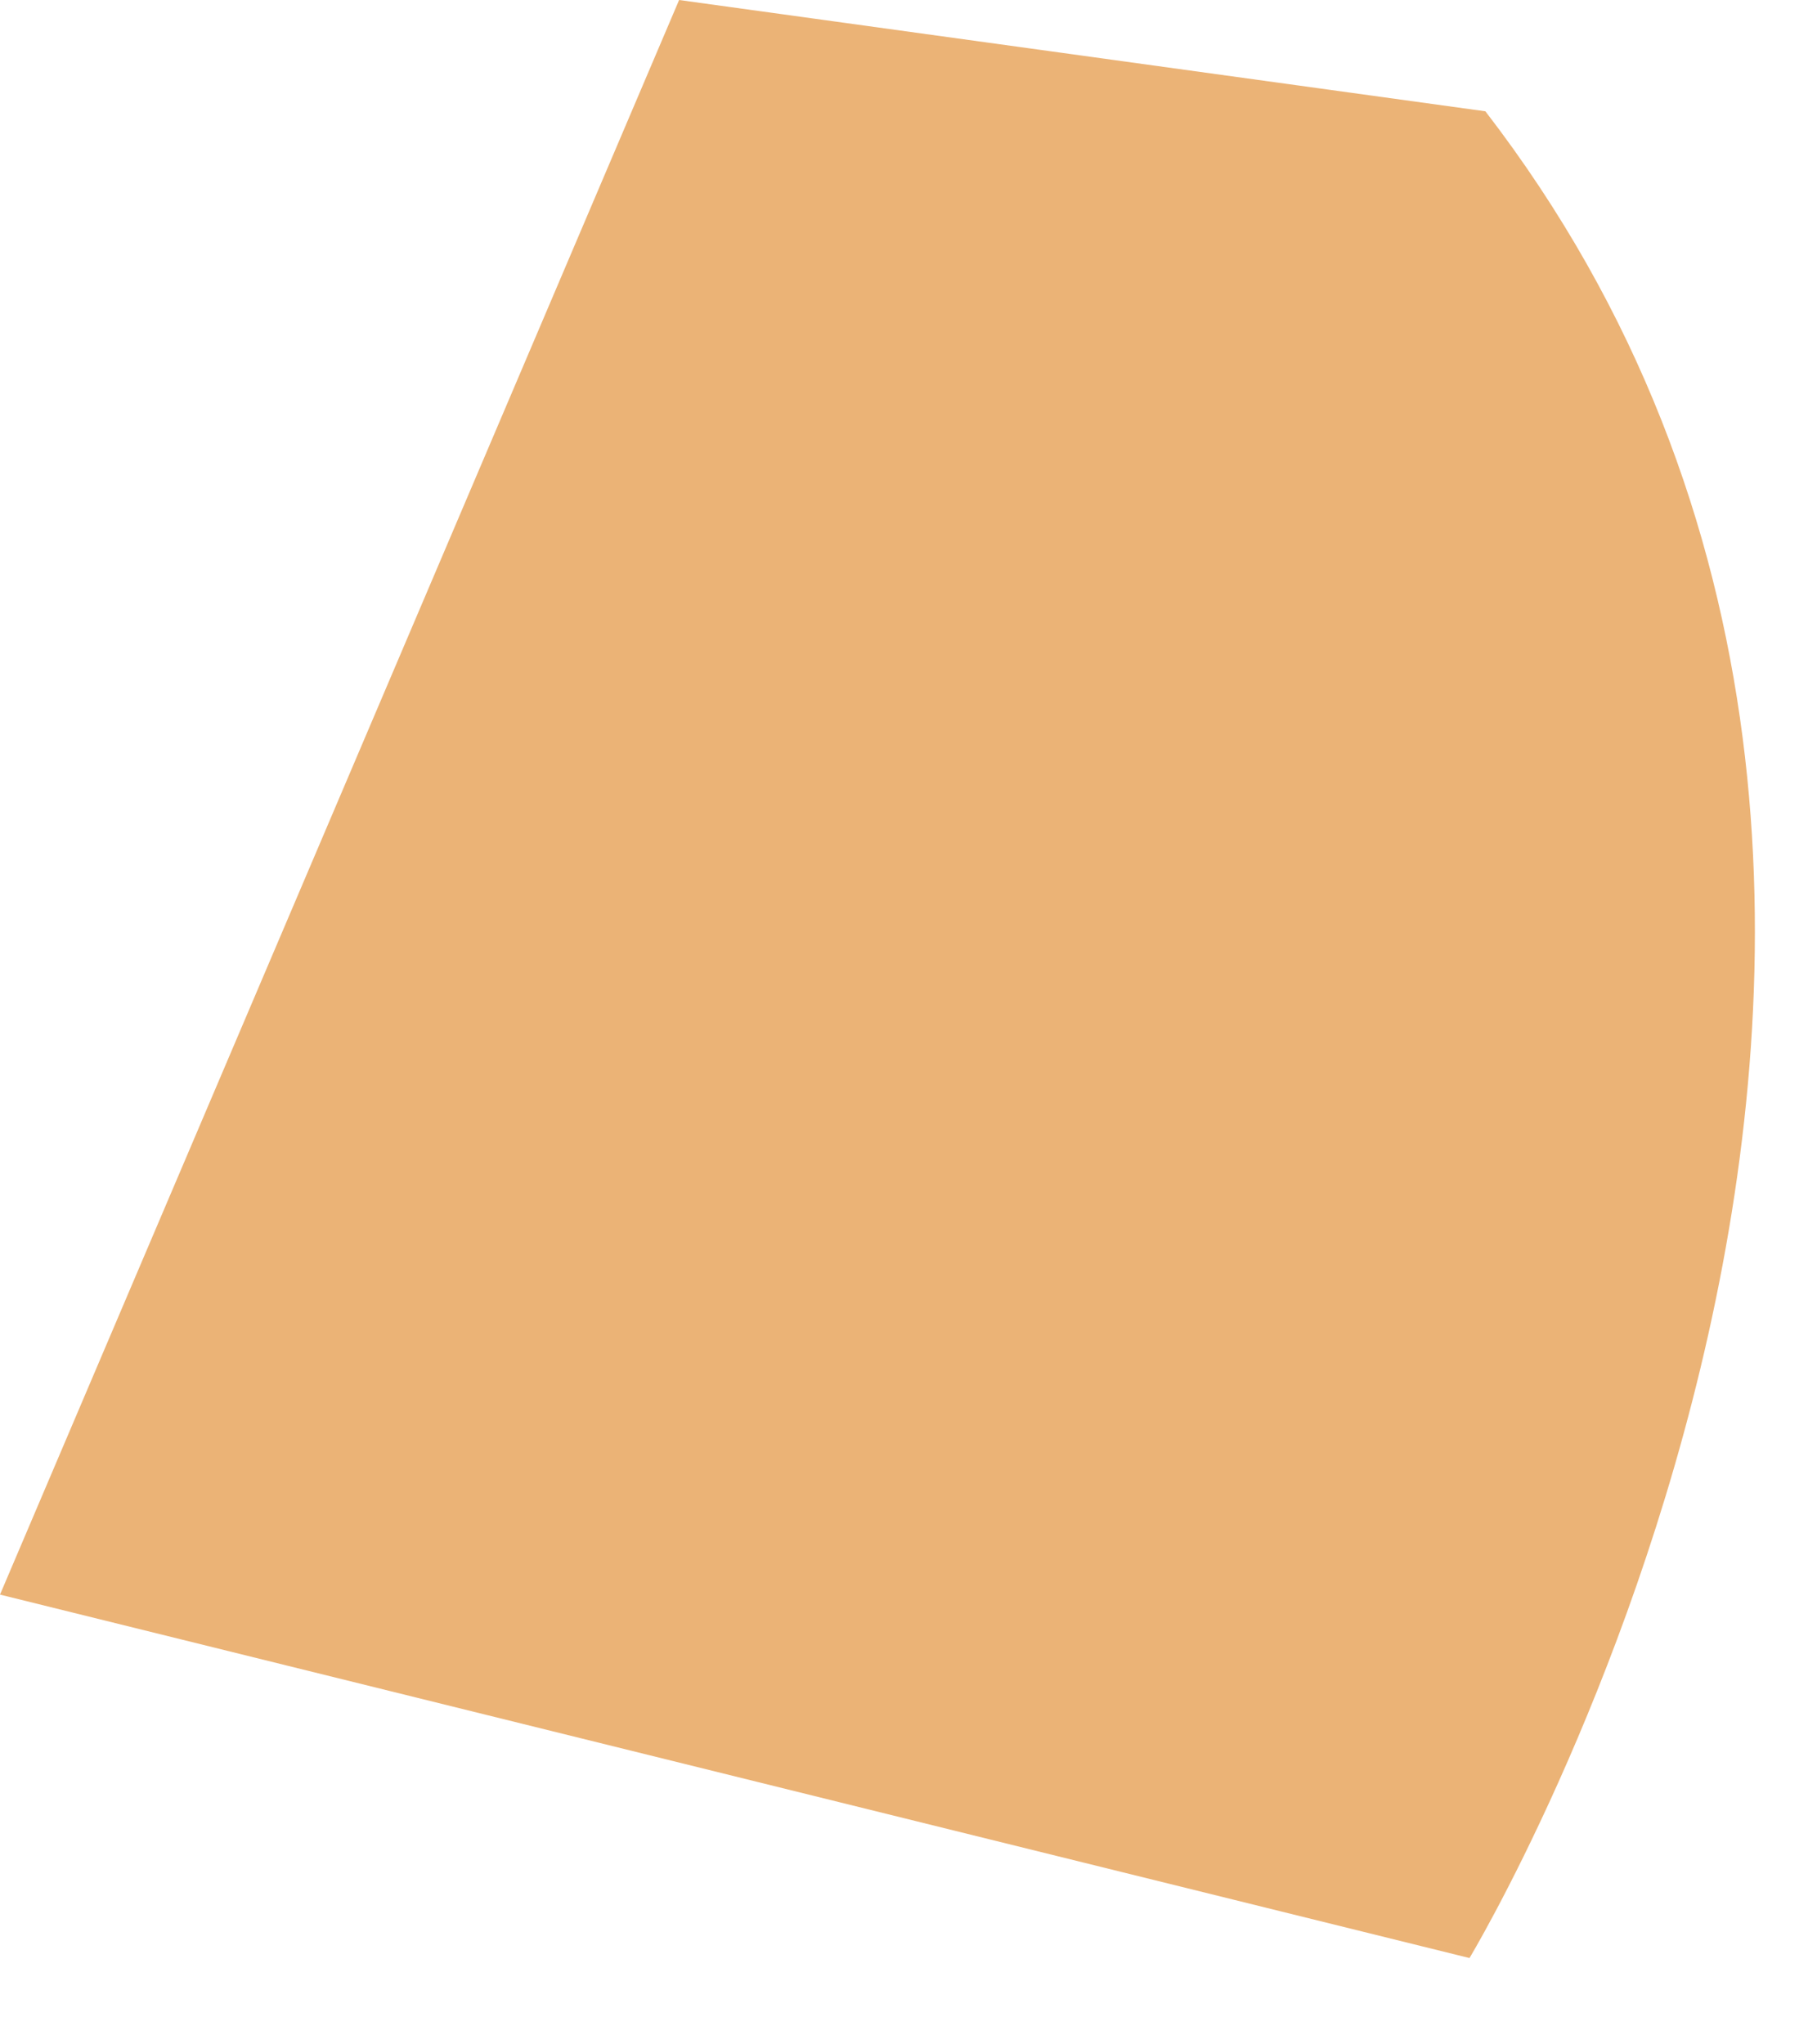
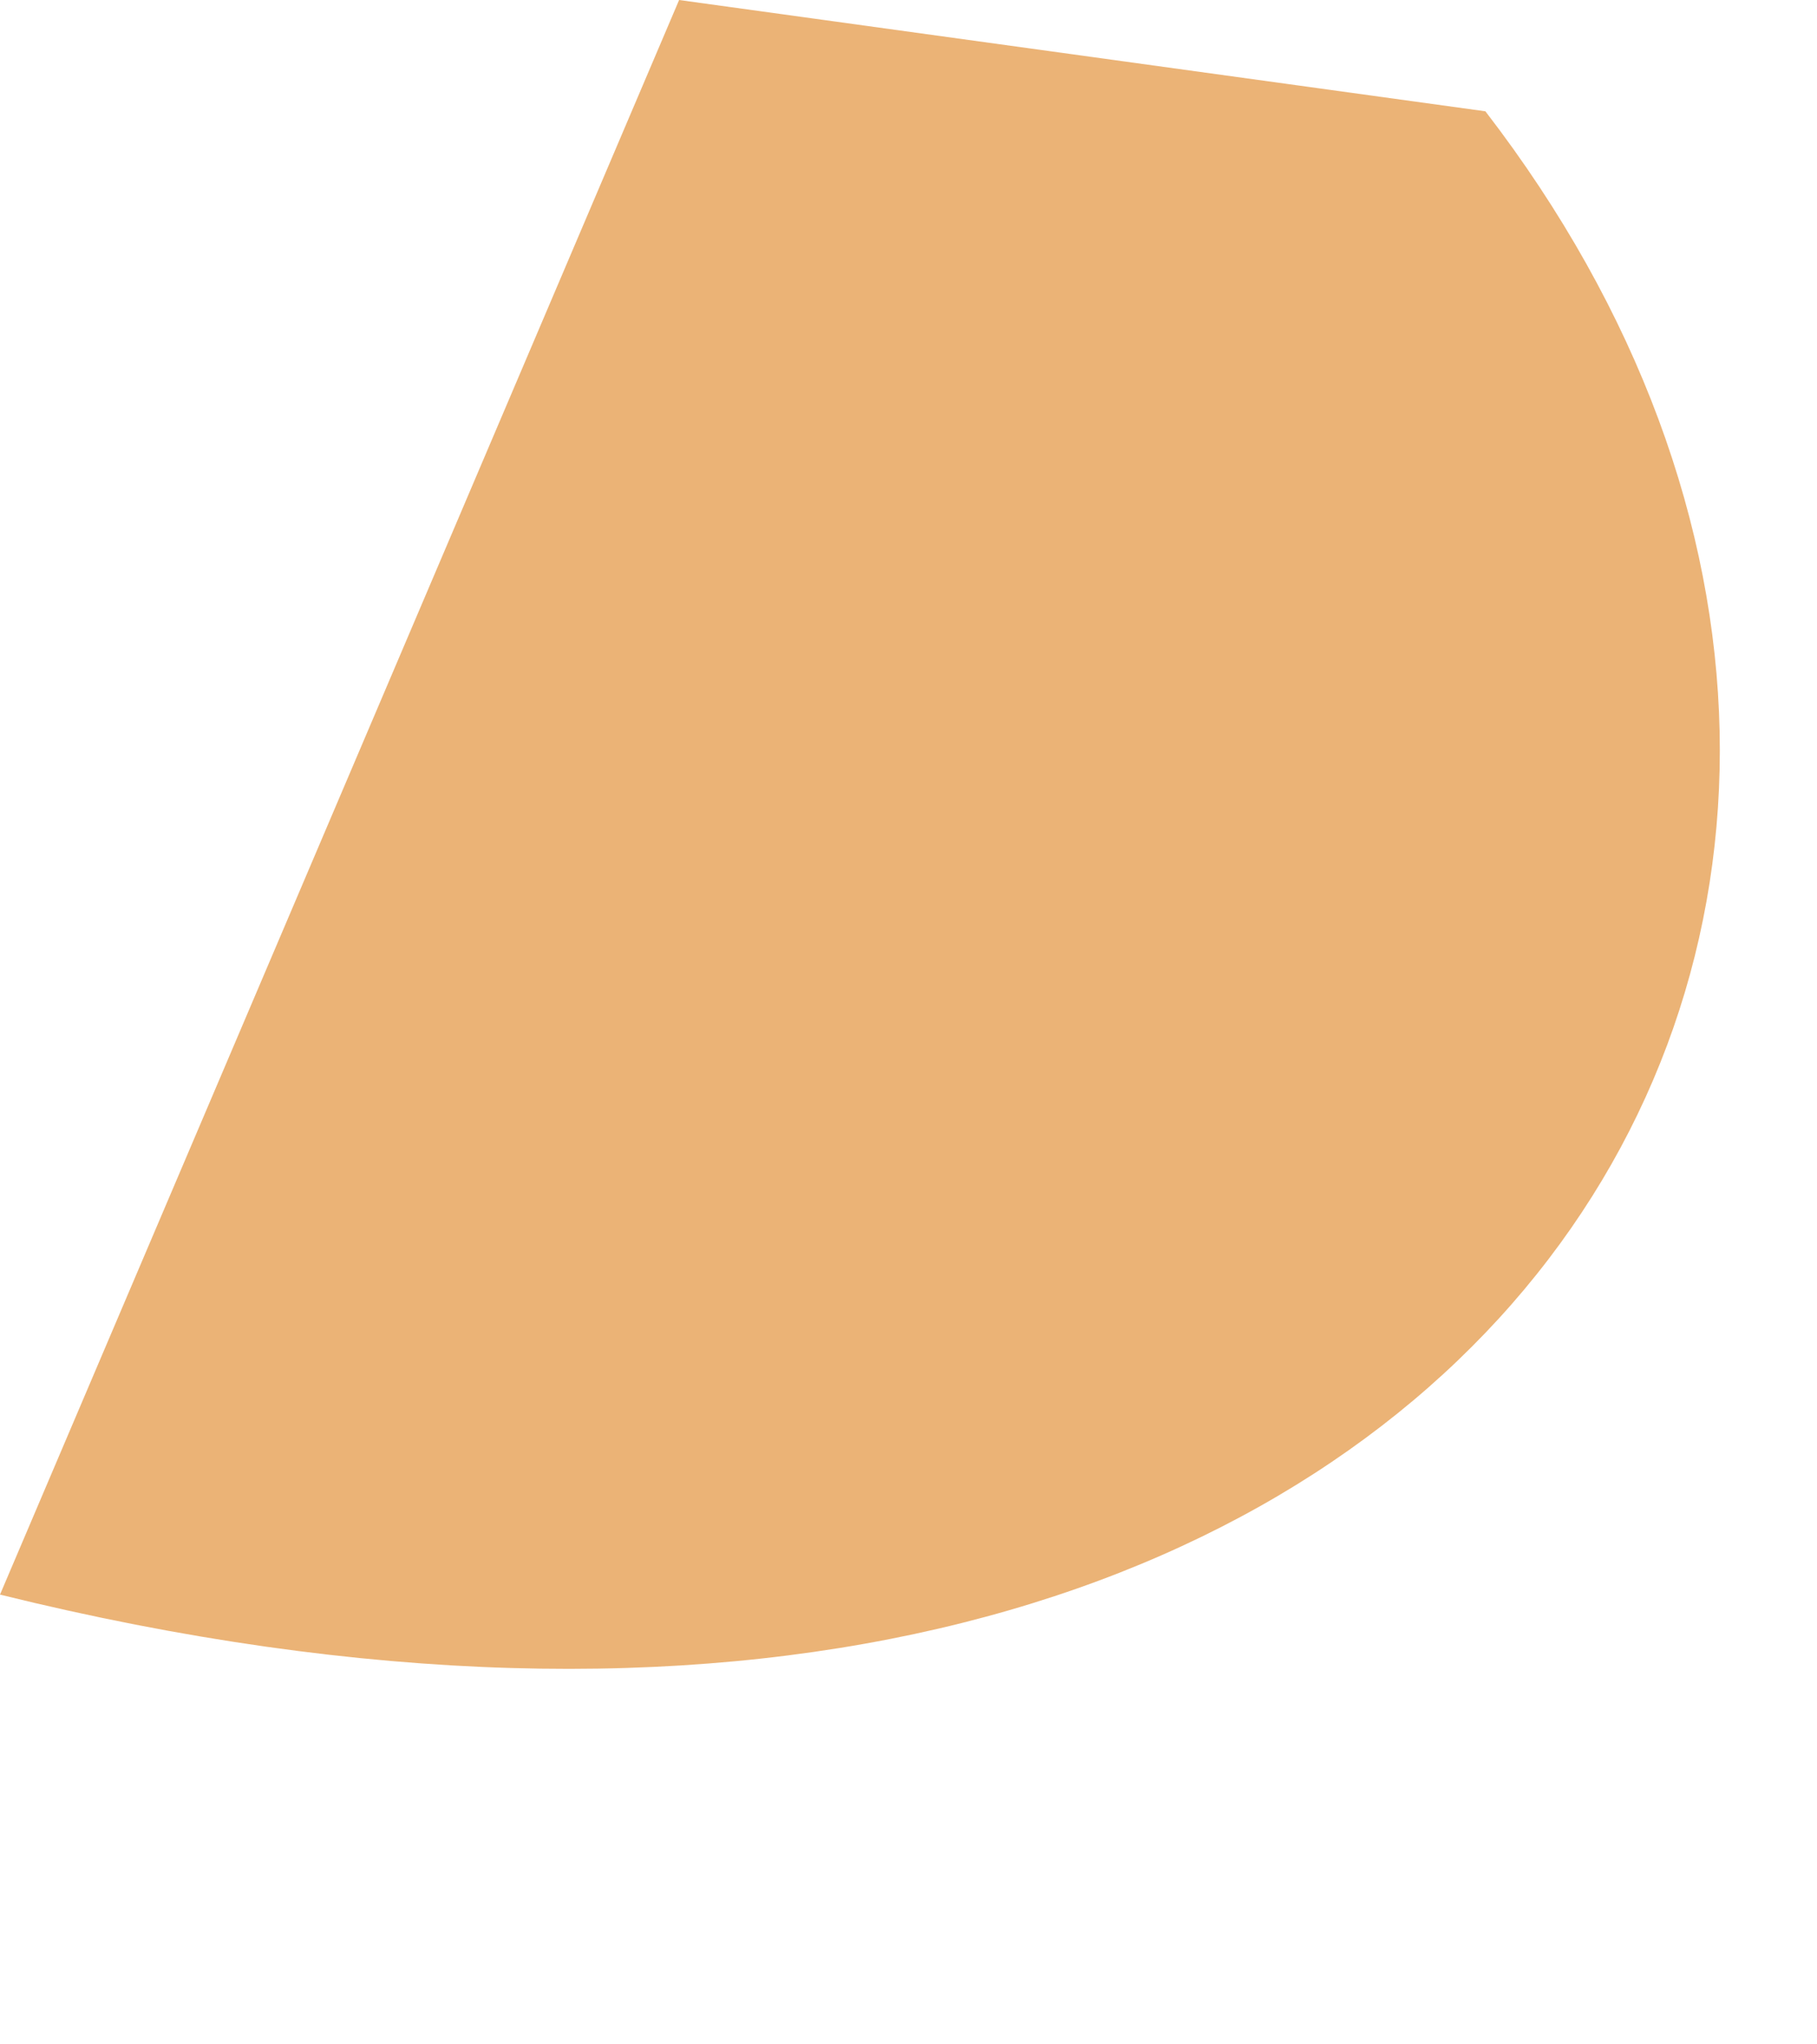
<svg xmlns="http://www.w3.org/2000/svg" fill="none" height="100%" overflow="visible" preserveAspectRatio="none" style="display: block;" viewBox="0 0 8 9" width="100%">
-   <path d="M2.99 0L0 7.02L6.47 8.62C6.47 8.62 9.25 4.01 6.54 0.49L2.99 0Z" fill="#EBB376" id="Vector" />
+   <path d="M2.99 0L0 7.02C6.47 8.62 9.25 4.01 6.54 0.49L2.99 0Z" fill="#EBB376" id="Vector" />
</svg>